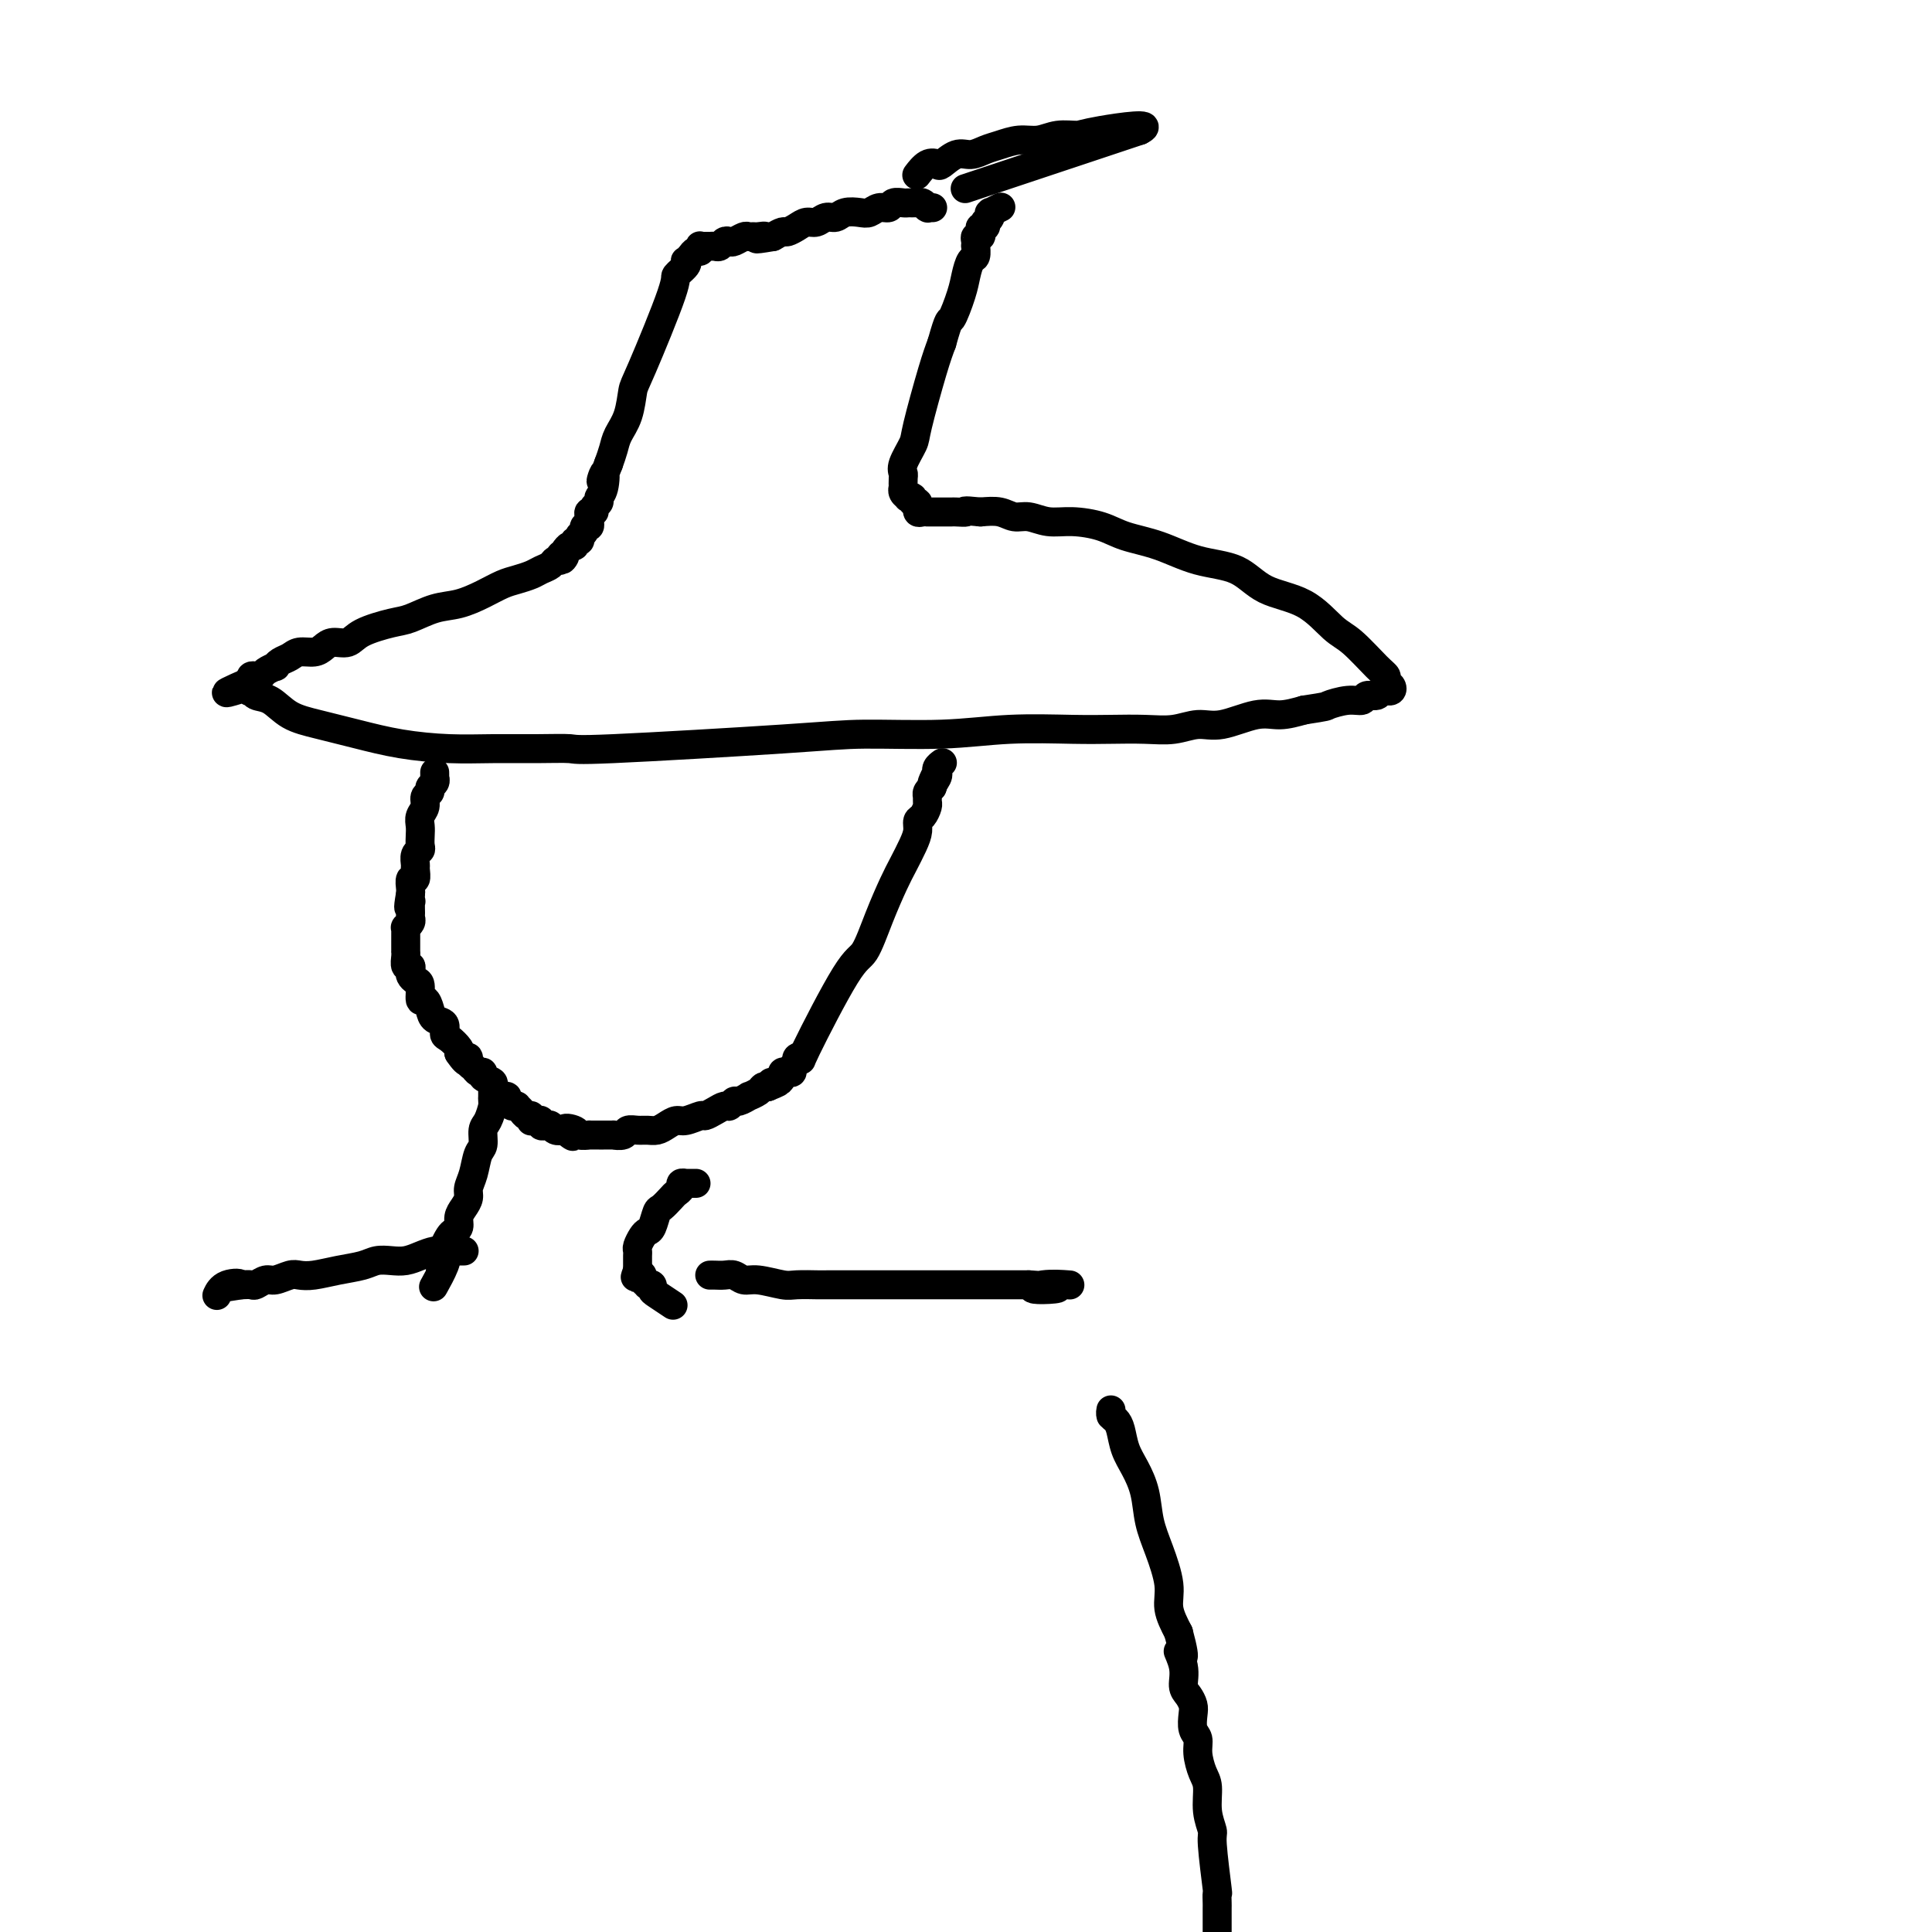
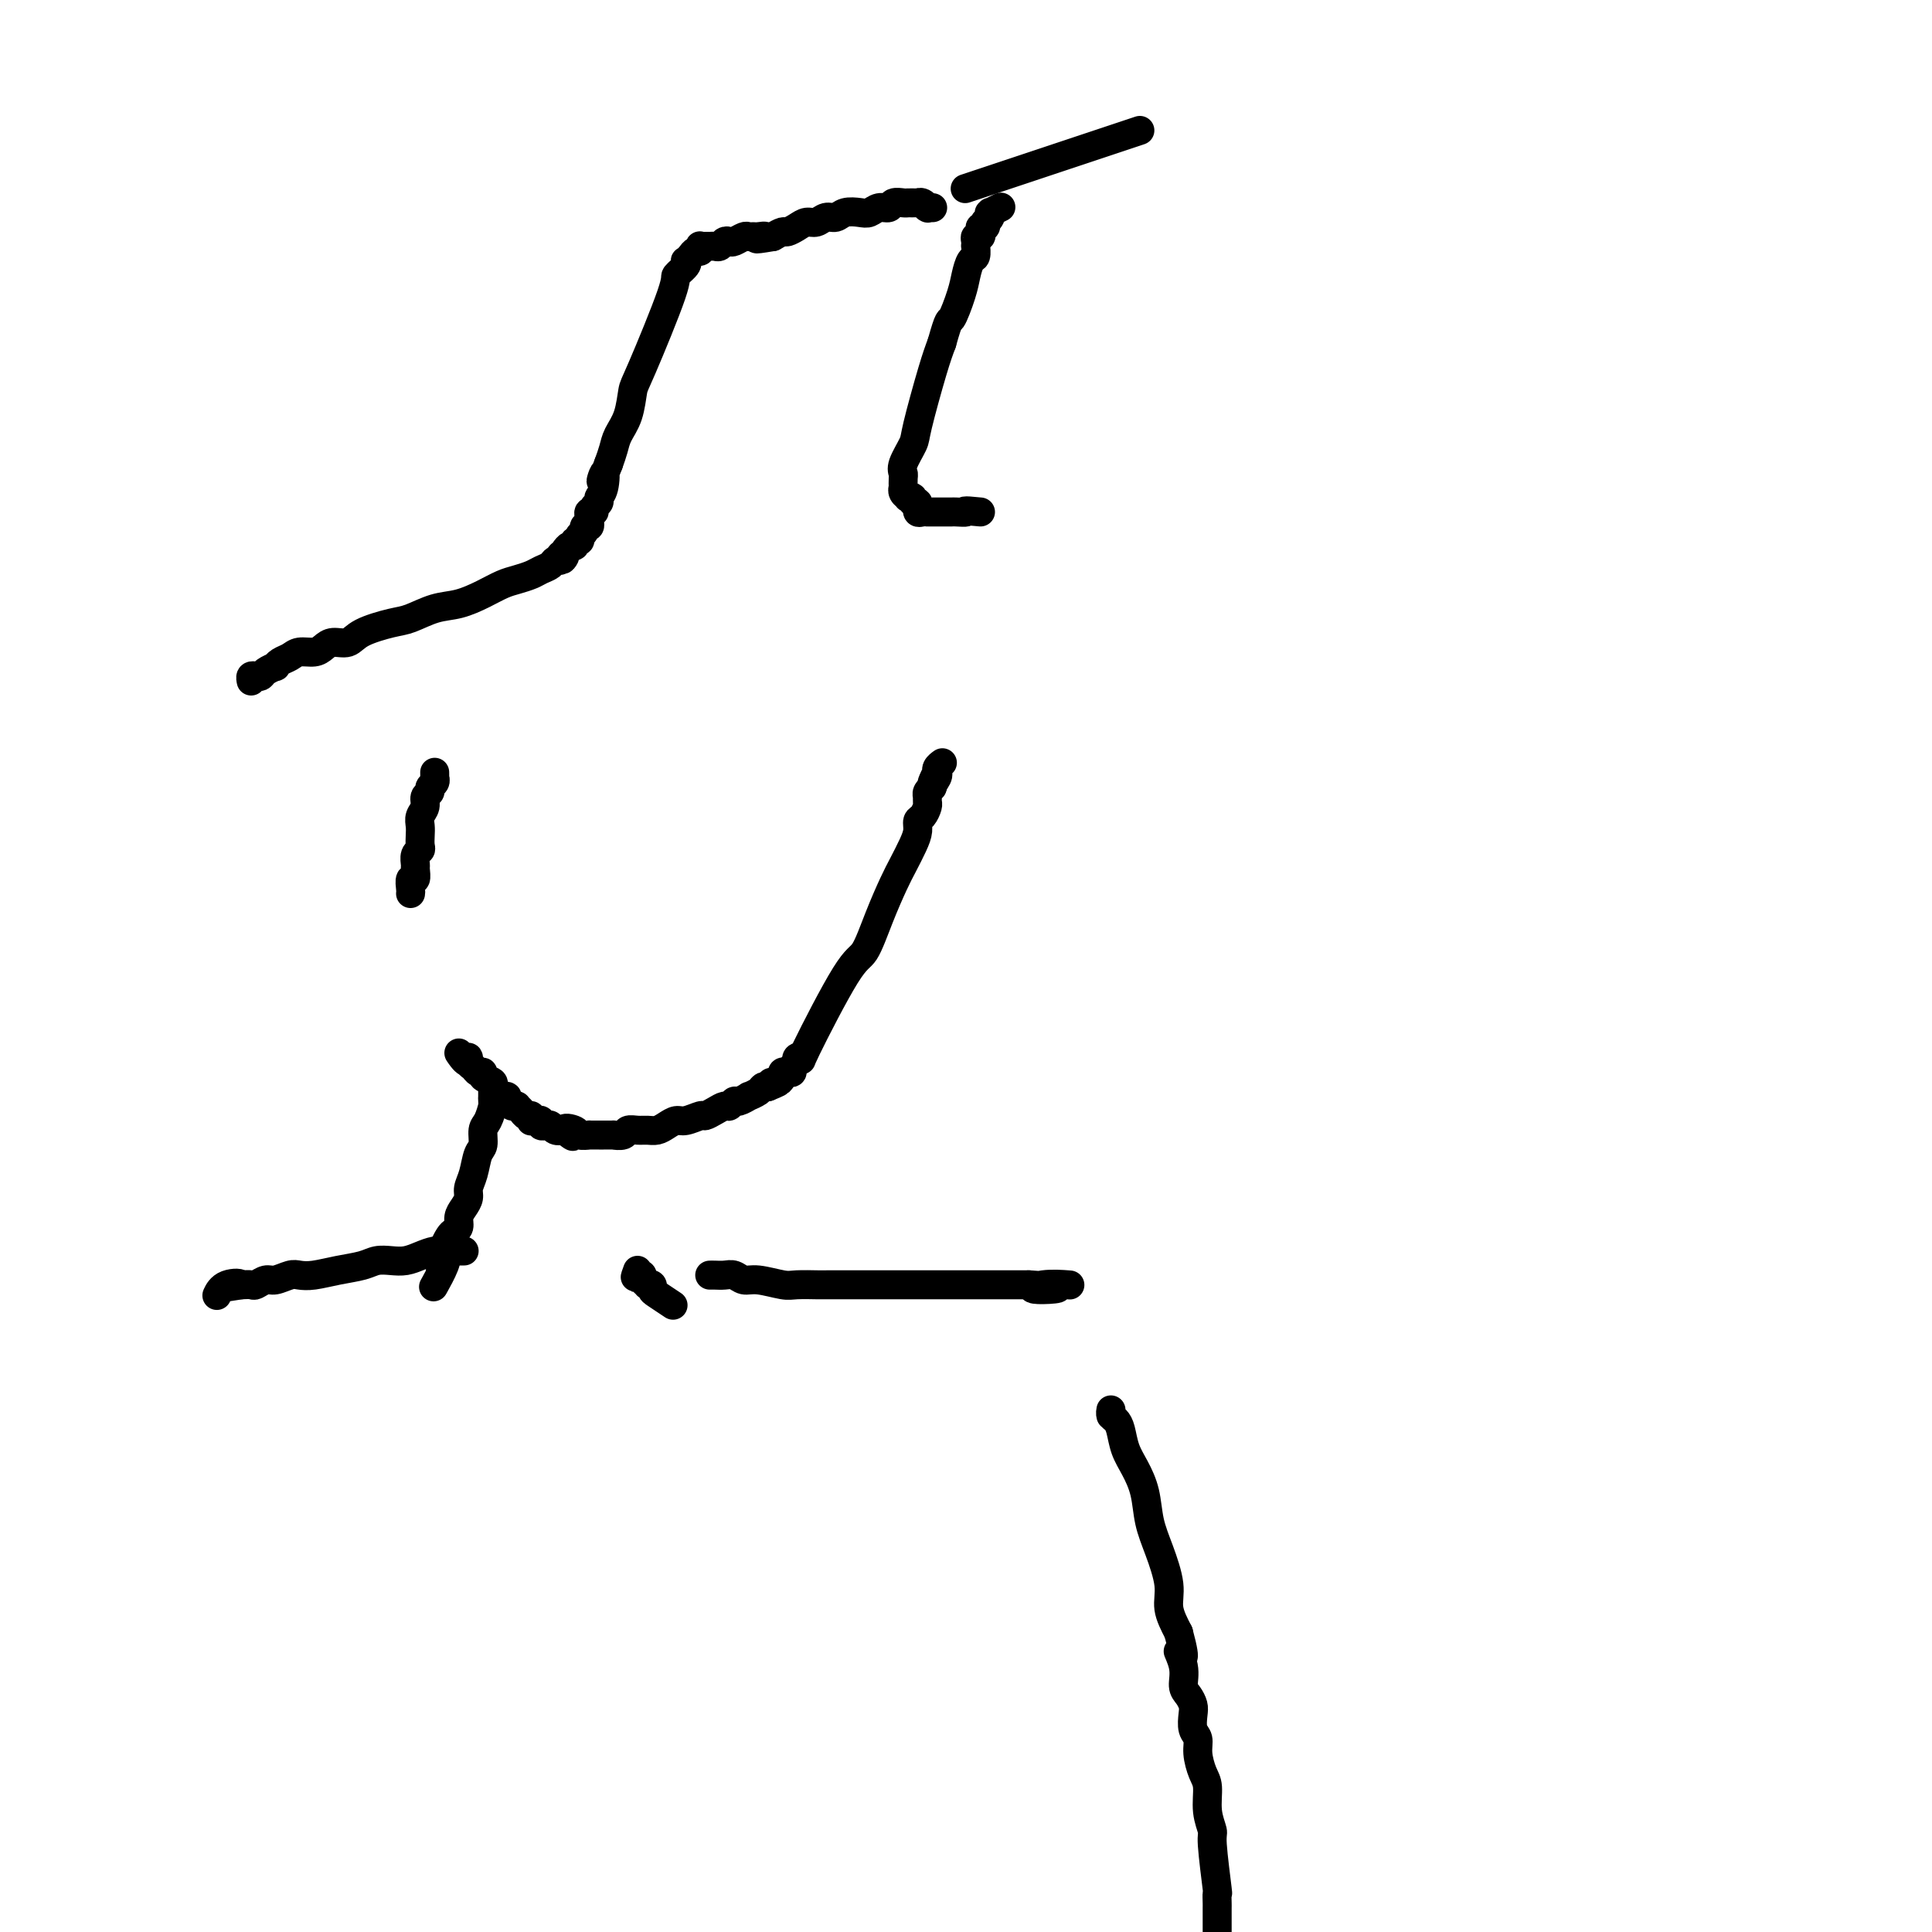
<svg xmlns="http://www.w3.org/2000/svg" viewBox="0 0 400 400" version="1.1">
  <g fill="none" stroke="#000000" stroke-width="6" stroke-linecap="round" stroke-linejoin="round">
    <path d="M203,38c-2.750,0.917 -5.500,1.833 0,0c5.500,-1.833 19.250,-6.417 33,-11" />
-     <path d="M236,27c3.545,-1.767 -4.091,-0.685 -8,0c-3.909,0.685 -4.090,0.971 -5,1c-0.910,0.029 -2.550,-0.200 -4,0c-1.450,0.200 -2.709,0.828 -4,1c-1.291,0.172 -2.613,-0.114 -4,0c-1.387,0.114 -2.837,0.626 -4,1c-1.163,0.374 -2.037,0.608 -3,1c-0.963,0.392 -2.015,0.940 -3,1c-0.985,0.060 -1.903,-0.369 -3,0c-1.097,0.369 -2.371,1.535 -3,2c-0.629,0.465 -0.612,0.228 -1,0c-0.388,-0.228 -1.181,-0.446 -2,0c-0.819,0.446 -1.662,1.556 -2,2c-0.338,0.444 -0.169,0.222 0,0" />
    <path d="M193,43c0.000,-0.000 0.000,-0.000 0,0c-0.000,0.000 -0.000,0.000 0,0c0.000,-0.000 0.001,-0.000 0,0c-0.001,0.000 -0.004,0.000 0,0c0.004,-0.000 0.015,-0.000 0,0c-0.015,0.000 -0.056,0.001 0,0c0.056,-0.001 0.208,-0.004 0,0c-0.208,0.004 -0.778,0.015 -1,0c-0.222,-0.015 -0.097,-0.057 0,0c0.097,0.057 0.167,0.211 0,0c-0.167,-0.211 -0.570,-0.789 -1,-1c-0.430,-0.211 -0.888,-0.056 -1,0c-0.112,0.056 0.121,0.014 0,0c-0.121,-0.014 -0.595,0.000 -1,0c-0.405,-0.000 -0.741,-0.015 -1,0c-0.259,0.015 -0.440,0.060 -1,0c-0.560,-0.060 -1.500,-0.226 -2,0c-0.500,0.226 -0.560,0.844 -1,1c-0.440,0.156 -1.258,-0.150 -2,0c-0.742,0.150 -1.406,0.757 -2,1c-0.594,0.243 -1.118,0.122 -2,0c-0.882,-0.122 -2.123,-0.244 -3,0c-0.877,0.244 -1.389,0.853 -2,1c-0.611,0.147 -1.319,-0.167 -2,0c-0.681,0.167 -1.333,0.814 -2,1c-0.667,0.186 -1.347,-0.091 -2,0c-0.653,0.091 -1.278,0.550 -2,1c-0.722,0.450 -1.541,0.890 -2,1c-0.459,0.110 -0.560,-0.112 -1,0c-0.440,0.112 -1.220,0.556 -2,1" />
    <path d="M160,49c-5.510,0.928 -2.785,0.248 -2,0c0.785,-0.248 -0.371,-0.063 -1,0c-0.629,0.063 -0.732,0.003 -1,0c-0.268,-0.003 -0.702,0.051 -1,0c-0.298,-0.051 -0.461,-0.206 -1,0c-0.539,0.206 -1.454,0.773 -2,1c-0.546,0.227 -0.724,0.113 -1,0c-0.276,-0.113 -0.651,-0.227 -1,0c-0.349,0.227 -0.672,0.793 -1,1c-0.328,0.207 -0.663,0.054 -1,0c-0.337,-0.054 -0.678,-0.011 -1,0c-0.322,0.011 -0.625,-0.012 -1,0c-0.375,0.012 -0.821,0.058 -1,0c-0.179,-0.058 -0.090,-0.222 0,0c0.090,0.222 0.181,0.830 0,1c-0.181,0.170 -0.635,-0.096 -1,0c-0.365,0.096 -0.642,0.555 -1,1c-0.358,0.445 -0.798,0.877 -1,1c-0.202,0.123 -0.166,-0.062 0,0c0.166,0.062 0.462,0.370 0,1c-0.462,0.630 -1.681,1.582 -2,2c-0.319,0.418 0.262,0.303 -1,4c-1.262,3.697 -4.365,11.206 -6,15c-1.635,3.794 -1.800,3.873 -2,5c-0.200,1.127 -0.435,3.302 -1,5c-0.565,1.698 -1.460,2.919 -2,4c-0.540,1.081 -0.726,2.023 -1,3c-0.274,0.977 -0.637,1.988 -1,3" />
    <path d="M126,96c-2.410,6.333 -1.434,2.666 -1,2c0.434,-0.666 0.328,1.668 0,3c-0.328,1.332 -0.876,1.663 -1,2c-0.124,0.337 0.177,0.682 0,1c-0.177,0.318 -0.832,0.611 -1,1c-0.168,0.389 0.151,0.874 0,1c-0.151,0.126 -0.771,-0.106 -1,0c-0.229,0.106 -0.065,0.549 0,1c0.065,0.451 0.033,0.908 0,1c-0.033,0.092 -0.065,-0.182 0,0c0.065,0.182 0.228,0.820 0,1c-0.228,0.180 -0.846,-0.096 -1,0c-0.154,0.096 0.156,0.566 0,1c-0.156,0.434 -0.778,0.833 -1,1c-0.222,0.167 -0.045,0.101 0,0c0.045,-0.101 -0.044,-0.238 0,0c0.044,0.238 0.219,0.851 0,1c-0.219,0.149 -0.832,-0.166 -1,0c-0.168,0.166 0.109,0.814 0,1c-0.109,0.186 -0.602,-0.090 -1,0c-0.398,0.090 -0.699,0.545 -1,1" />
    <path d="M117,114c-1.328,3.028 -0.148,1.599 0,1c0.148,-0.599 -0.737,-0.368 -1,0c-0.263,0.368 0.096,0.872 0,1c-0.096,0.128 -0.648,-0.120 -1,0c-0.352,0.120 -0.505,0.609 -1,1c-0.495,0.391 -1.331,0.685 -2,1c-0.669,0.315 -1.171,0.652 -2,1c-0.829,0.348 -1.984,0.708 -3,1c-1.016,0.292 -1.892,0.516 -3,1c-1.108,0.484 -2.446,1.228 -4,2c-1.554,0.772 -3.323,1.571 -5,2c-1.677,0.429 -3.263,0.487 -5,1c-1.737,0.513 -3.624,1.482 -5,2c-1.376,0.518 -2.242,0.586 -4,1c-1.758,0.414 -4.409,1.173 -6,2c-1.591,0.827 -2.121,1.723 -3,2c-0.879,0.277 -2.108,-0.066 -3,0c-0.892,0.066 -1.447,0.542 -2,1c-0.553,0.458 -1.105,0.897 -2,1c-0.895,0.103 -2.133,-0.131 -3,0c-0.867,0.131 -1.363,0.626 -2,1c-0.637,0.374 -1.413,0.626 -2,1c-0.587,0.374 -0.983,0.871 -1,1c-0.017,0.129 0.346,-0.110 0,0c-0.346,0.110 -1.399,0.568 -2,1c-0.601,0.432 -0.749,0.837 -1,1c-0.251,0.163 -0.606,0.082 -1,0c-0.394,-0.082 -0.827,-0.166 -1,0c-0.173,0.166 -0.087,0.583 0,1" />
-     <path d="M52,141c-10.057,4.339 -2.700,1.686 0,1c2.700,-0.686 0.745,0.597 0,1c-0.745,0.403 -0.278,-0.072 0,0c0.278,0.072 0.367,0.690 1,1c0.633,0.310 1.810,0.310 3,1c1.190,0.690 2.395,2.069 4,3c1.605,0.931 3.612,1.412 6,2c2.388,0.588 5.157,1.282 8,2c2.843,0.718 5.761,1.460 9,2c3.239,0.540 6.800,0.879 10,1c3.200,0.121 6.040,0.026 9,0c2.960,-0.026 6.040,0.017 9,0c2.960,-0.017 5.802,-0.095 7,0c1.198,0.095 0.754,0.361 9,0c8.246,-0.361 25.183,-1.351 35,-2c9.817,-0.649 12.514,-0.959 17,-1c4.486,-0.041 10.761,0.185 16,0c5.239,-0.185 9.443,-0.780 14,-1c4.557,-0.220 9.467,-0.063 13,0c3.533,0.063 5.688,0.033 8,0c2.312,-0.033 4.782,-0.069 7,0c2.218,0.069 4.185,0.244 6,0c1.815,-0.244 3.478,-0.905 5,-1c1.522,-0.095 2.903,0.377 5,0c2.097,-0.377 4.911,-1.601 7,-2c2.089,-0.399 3.454,0.029 5,0c1.546,-0.029 3.273,-0.514 5,-1" />
-     <path d="M270,147c5.113,-0.780 4.396,-0.730 5,-1c0.604,-0.270 2.529,-0.861 4,-1c1.471,-0.139 2.489,0.173 3,0c0.511,-0.173 0.514,-0.831 1,-1c0.486,-0.169 1.454,0.152 2,0c0.546,-0.152 0.669,-0.776 1,-1c0.331,-0.224 0.869,-0.049 1,0c0.131,0.049 -0.146,-0.028 0,0c0.146,0.028 0.715,0.162 1,0c0.285,-0.162 0.285,-0.621 0,-1c-0.285,-0.379 -0.854,-0.679 -1,-1c-0.146,-0.321 0.131,-0.663 0,-1c-0.131,-0.337 -0.670,-0.668 -2,-2c-1.330,-1.332 -3.451,-3.663 -5,-5c-1.549,-1.337 -2.526,-1.680 -4,-3c-1.474,-1.320 -3.445,-3.617 -6,-5c-2.555,-1.383 -5.695,-1.851 -8,-3c-2.305,-1.149 -3.777,-2.980 -6,-4c-2.223,-1.020 -5.199,-1.230 -8,-2c-2.801,-0.770 -5.428,-2.100 -8,-3c-2.572,-0.900 -5.090,-1.370 -7,-2c-1.910,-0.630 -3.211,-1.422 -5,-2c-1.789,-0.578 -4.067,-0.943 -6,-1c-1.933,-0.057 -3.521,0.195 -5,0c-1.479,-0.195 -2.850,-0.836 -4,-1c-1.150,-0.164 -2.079,0.148 -3,0c-0.921,-0.148 -1.835,-0.757 -3,-1c-1.165,-0.243 -2.583,-0.122 -4,0" />
    <path d="M203,106c-4.434,-0.464 -3.019,-0.124 -3,0c0.019,0.124 -1.356,0.033 -2,0c-0.644,-0.033 -0.555,-0.009 -1,0c-0.445,0.009 -1.425,0.002 -2,0c-0.575,-0.002 -0.745,-0.001 -1,0c-0.255,0.001 -0.594,0.001 -1,0c-0.406,-0.001 -0.879,-0.004 -1,0c-0.121,0.004 0.111,0.016 0,0c-0.111,-0.016 -0.565,-0.061 -1,0c-0.435,0.061 -0.853,0.228 -1,0c-0.147,-0.228 -0.024,-0.849 0,-1c0.024,-0.151 -0.050,0.170 0,0c0.050,-0.170 0.225,-0.829 0,-1c-0.225,-0.171 -0.849,0.148 -1,0c-0.151,-0.148 0.170,-0.762 0,-1c-0.170,-0.238 -0.830,-0.100 -1,0c-0.170,0.100 0.150,0.164 0,0c-0.150,-0.164 -0.772,-0.554 -1,-1c-0.228,-0.446 -0.063,-0.946 0,-1c0.063,-0.054 0.024,0.340 0,0c-0.024,-0.340 -0.033,-1.413 0,-2c0.033,-0.587 0.110,-0.687 0,-1c-0.110,-0.313 -0.405,-0.838 0,-2c0.405,-1.162 1.511,-2.961 2,-4c0.489,-1.039 0.363,-1.318 1,-4c0.637,-2.682 2.039,-7.766 3,-11c0.961,-3.234 1.480,-4.617 2,-6" />
    <path d="M195,71c1.582,-5.677 1.538,-4.370 2,-5c0.462,-0.630 1.430,-3.196 2,-5c0.570,-1.804 0.741,-2.847 1,-4c0.259,-1.153 0.606,-2.417 1,-3c0.394,-0.583 0.837,-0.486 1,-1c0.163,-0.514 0.047,-1.640 0,-2c-0.047,-0.360 -0.027,0.044 0,0c0.027,-0.044 0.059,-0.538 0,-1c-0.059,-0.462 -0.208,-0.893 0,-1c0.208,-0.107 0.774,0.111 1,0c0.226,-0.111 0.112,-0.551 0,-1c-0.112,-0.449 -0.222,-0.908 0,-1c0.222,-0.092 0.777,0.182 1,0c0.223,-0.182 0.113,-0.820 0,-1c-0.113,-0.180 -0.228,0.096 0,0c0.228,-0.096 0.801,-0.565 1,-1c0.199,-0.435 0.026,-0.835 0,-1c-0.026,-0.165 0.096,-0.096 0,0c-0.096,0.096 -0.411,0.218 0,0c0.411,-0.218 1.546,-0.777 2,-1c0.454,-0.223 0.227,-0.112 0,0" />
    <path d="M90,160c-0.000,-0.000 -0.000,-0.000 0,0c0.000,0.000 0.000,0.000 0,0c-0.000,-0.000 -0.000,-0.000 0,0c0.000,0.000 0.000,0.000 0,0c-0.000,-0.000 -0.000,-0.000 0,0c0.000,0.000 0.000,0.000 0,0c-0.000,-0.000 -0.000,-0.001 0,0c0.000,0.001 0.000,0.004 0,0c-0.000,-0.004 -0.000,-0.016 0,0c0.000,0.016 0.001,0.060 0,0c-0.001,-0.060 -0.004,-0.223 0,0c0.004,0.223 0.016,0.834 0,1c-0.016,0.166 -0.061,-0.111 0,0c0.061,0.111 0.228,0.610 0,1c-0.228,0.390 -0.849,0.671 -1,1c-0.151,0.329 0.170,0.707 0,1c-0.170,0.293 -0.830,0.501 -1,1c-0.170,0.499 0.150,1.289 0,2c-0.150,0.711 -0.771,1.342 -1,2c-0.229,0.658 -0.065,1.341 0,2c0.065,0.659 0.032,1.294 0,2c-0.032,0.706 -0.061,1.483 0,2c0.061,0.517 0.214,0.773 0,1c-0.214,0.227 -0.793,0.423 -1,1c-0.207,0.577 -0.041,1.534 0,2c0.041,0.466 -0.041,0.440 0,1c0.041,0.560 0.207,1.707 0,2c-0.207,0.293 -0.786,-0.267 -1,0c-0.214,0.267 -0.061,1.362 0,2c0.061,0.638 0.031,0.819 0,1" />
-     <path d="M85,185c-0.773,4.350 -0.206,2.723 0,2c0.206,-0.723 0.051,-0.544 0,0c-0.051,0.544 0.000,1.451 0,2c-0.000,0.549 -0.053,0.739 0,1c0.053,0.261 0.210,0.595 0,1c-0.210,0.405 -0.788,0.883 -1,1c-0.212,0.117 -0.057,-0.127 0,0c0.057,0.127 0.015,0.625 0,1c-0.015,0.375 -0.004,0.626 0,1c0.004,0.374 0.001,0.870 0,1c-0.001,0.130 -0.000,-0.107 0,0c0.000,0.107 -0.001,0.558 0,1c0.001,0.442 0.004,0.874 0,1c-0.004,0.126 -0.015,-0.054 0,0c0.015,0.054 0.056,0.343 0,1c-0.056,0.657 -0.208,1.682 0,2c0.208,0.318 0.778,-0.072 1,0c0.222,0.072 0.097,0.605 0,1c-0.097,0.395 -0.167,0.650 0,1c0.167,0.350 0.570,0.793 1,1c0.430,0.207 0.888,0.178 1,1c0.112,0.822 -0.120,2.495 0,3c0.120,0.505 0.592,-0.159 1,0c0.408,0.159 0.752,1.141 1,2c0.248,0.859 0.399,1.596 1,2c0.601,0.404 1.650,0.476 2,1c0.350,0.524 0.001,1.501 0,2c-0.001,0.499 0.346,0.519 1,1c0.654,0.481 1.615,1.423 2,2c0.385,0.577 0.192,0.788 0,1" />
    <path d="M95,218c2.168,3.271 2.088,1.450 2,1c-0.088,-0.450 -0.183,0.471 0,1c0.183,0.529 0.645,0.667 1,1c0.355,0.333 0.602,0.863 1,1c0.398,0.137 0.947,-0.118 1,0c0.053,0.118 -0.389,0.610 0,1c0.389,0.390 1.611,0.678 2,1c0.389,0.322 -0.054,0.677 0,1c0.054,0.323 0.606,0.612 1,1c0.394,0.388 0.631,0.875 1,1c0.369,0.125 0.868,-0.111 1,0c0.132,0.111 -0.105,0.568 0,1c0.105,0.432 0.553,0.838 1,1c0.447,0.162 0.894,0.081 1,0c0.106,-0.081 -0.129,-0.161 0,0c0.129,0.161 0.622,0.565 1,1c0.378,0.435 0.640,0.901 1,1c0.360,0.099 0.818,-0.171 1,0c0.182,0.171 0.086,0.782 0,1c-0.086,0.218 -0.164,0.045 0,0c0.164,-0.045 0.569,0.040 1,0c0.431,-0.040 0.888,-0.203 1,0c0.112,0.203 -0.122,0.773 0,1c0.122,0.227 0.600,0.112 1,0c0.400,-0.112 0.723,-0.223 1,0c0.277,0.223 0.508,0.778 1,1c0.492,0.222 1.246,0.111 2,0" />
    <path d="M117,234c3.289,2.491 0.511,0.720 0,0c-0.511,-0.720 1.243,-0.389 2,0c0.757,0.389 0.516,0.836 1,1c0.484,0.164 1.693,0.044 2,0c0.307,-0.044 -0.287,-0.012 0,0c0.287,0.012 1.457,0.004 2,0c0.543,-0.004 0.459,-0.005 1,0c0.541,0.005 1.706,0.015 2,0c0.294,-0.015 -0.283,-0.057 0,0c0.283,0.057 1.427,0.212 2,0c0.573,-0.212 0.576,-0.792 1,-1c0.424,-0.208 1.269,-0.046 2,0c0.731,0.046 1.349,-0.025 2,0c0.651,0.025 1.334,0.146 2,0c0.666,-0.146 1.315,-0.560 2,-1c0.685,-0.440 1.405,-0.905 2,-1c0.595,-0.095 1.066,0.181 2,0c0.934,-0.181 2.330,-0.818 3,-1c0.670,-0.182 0.614,0.091 1,0c0.386,-0.091 1.215,-0.545 2,-1c0.785,-0.455 1.525,-0.910 2,-1c0.475,-0.090 0.686,0.187 1,0c0.314,-0.187 0.732,-0.837 1,-1c0.268,-0.163 0.386,0.163 1,0c0.614,-0.163 1.722,-0.814 2,-1c0.278,-0.186 -0.276,0.095 0,0c0.276,-0.095 1.382,-0.564 2,-1c0.618,-0.436 0.748,-0.839 1,-1c0.252,-0.161 0.626,-0.081 1,0" />
    <path d="M159,225c4.091,-1.620 1.818,-1.169 1,-1c-0.818,0.169 -0.181,0.056 0,0c0.181,-0.056 -0.092,-0.054 0,0c0.092,0.054 0.551,0.159 1,0c0.449,-0.159 0.890,-0.581 1,-1c0.110,-0.419 -0.110,-0.833 0,-1c0.110,-0.167 0.550,-0.087 1,0c0.450,0.087 0.910,0.179 1,0c0.090,-0.179 -0.189,-0.630 0,-1c0.189,-0.370 0.848,-0.660 1,-1c0.152,-0.340 -0.203,-0.731 0,-1c0.203,-0.269 0.963,-0.418 1,0c0.037,0.418 -0.650,1.403 1,-2c1.650,-3.403 5.635,-11.193 8,-15c2.365,-3.807 3.109,-3.631 4,-5c0.891,-1.369 1.927,-4.281 3,-7c1.073,-2.719 2.182,-5.243 3,-7c0.818,-1.757 1.346,-2.746 2,-4c0.654,-1.254 1.433,-2.774 2,-4c0.567,-1.226 0.922,-2.160 1,-3c0.078,-0.840 -0.123,-1.587 0,-2c0.123,-0.413 0.568,-0.492 1,-1c0.432,-0.508 0.851,-1.446 1,-2c0.149,-0.554 0.030,-0.726 0,-1c-0.030,-0.274 0.030,-0.651 0,-1c-0.030,-0.349 -0.152,-0.671 0,-1c0.152,-0.329 0.576,-0.664 1,-1" />
    <path d="M193,163c2.105,-5.443 0.367,-2.050 0,-1c-0.367,1.050 0.637,-0.244 1,-1c0.363,-0.756 0.083,-0.973 0,-1c-0.083,-0.027 0.029,0.137 0,0c-0.029,-0.137 -0.200,-0.575 0,-1c0.200,-0.425 0.771,-0.836 1,-1c0.229,-0.164 0.114,-0.082 0,0" />
    <path d="M102,226c0.000,-0.000 0.000,-0.000 0,0c-0.000,0.000 -0.000,0.000 0,0c0.000,-0.000 0.000,-0.000 0,0c-0.000,0.000 -0.000,0.000 0,0c0.000,-0.000 0.000,-0.000 0,0c-0.000,0.000 -0.000,0.000 0,0c0.000,-0.000 0.000,-0.001 0,0c-0.000,0.001 -0.000,0.004 0,0c0.000,-0.004 0.000,-0.016 0,0c-0.000,0.016 -0.000,0.060 0,0c0.000,-0.060 0.001,-0.225 0,0c-0.001,0.225 -0.003,0.841 0,1c0.003,0.159 0.011,-0.138 0,0c-0.011,0.138 -0.041,0.713 0,1c0.041,0.287 0.151,0.288 0,1c-0.151,0.712 -0.565,2.137 -1,3c-0.435,0.863 -0.891,1.165 -1,2c-0.109,0.835 0.129,2.201 0,3c-0.129,0.799 -0.626,1.029 -1,2c-0.374,0.971 -0.626,2.683 -1,4c-0.374,1.317 -0.870,2.240 -1,3c-0.130,0.760 0.106,1.356 0,2c-0.106,0.644 -0.553,1.337 -1,2c-0.447,0.663 -0.894,1.295 -1,2c-0.106,0.705 0.129,1.484 0,2c-0.129,0.516 -0.623,0.768 -1,1c-0.377,0.232 -0.637,0.444 -1,1c-0.363,0.556 -0.828,1.457 -1,2c-0.172,0.543 -0.049,0.726 0,1c0.049,0.274 0.025,0.637 0,1" />
    <path d="M92,260c-1.579,5.490 -0.526,2.214 0,1c0.526,-1.214 0.526,-0.365 0,1c-0.526,1.365 -1.579,3.247 -2,4c-0.421,0.753 -0.211,0.376 0,0" />
-     <path d="M144,245c-0.000,-0.000 -0.000,-0.000 0,0c0.000,0.000 0.000,0.000 0,0c-0.000,-0.000 -0.000,-0.000 0,0c0.000,0.000 0.000,0.000 0,0c-0.000,-0.000 -0.000,-0.000 0,0c0.000,0.000 0.001,0.000 0,0c-0.001,-0.000 -0.004,-0.000 0,0c0.004,0.000 0.016,0.000 0,0c-0.016,-0.000 -0.061,-0.000 0,0c0.061,0.000 0.227,0.000 0,0c-0.227,-0.000 -0.846,-0.000 -1,0c-0.154,0.000 0.156,0.000 0,0c-0.156,-0.000 -0.778,-0.001 -1,0c-0.222,0.001 -0.045,0.003 0,0c0.045,-0.003 -0.044,-0.012 0,0c0.044,0.012 0.220,0.043 0,0c-0.220,-0.043 -0.836,-0.162 -1,0c-0.164,0.162 0.125,0.605 0,1c-0.125,0.395 -0.663,0.743 -1,1c-0.337,0.257 -0.471,0.422 -1,1c-0.529,0.578 -1.451,1.568 -2,2c-0.549,0.432 -0.725,0.304 -1,1c-0.275,0.696 -0.648,2.214 -1,3c-0.352,0.786 -0.683,0.841 -1,1c-0.317,0.159 -0.621,0.424 -1,1c-0.379,0.576 -0.834,1.464 -1,2c-0.166,0.536 -0.045,0.721 0,1c0.045,0.279 0.012,0.652 0,1c-0.012,0.348 -0.003,0.671 0,1c0.003,0.329 0.001,0.666 0,1c-0.001,0.334 -0.000,0.667 0,1" />
    <path d="M132,263c-0.839,2.250 -0.436,1.374 0,1c0.436,-0.374 0.905,-0.245 1,0c0.095,0.245 -0.185,0.605 0,1c0.185,0.395 0.835,0.826 1,1c0.165,0.174 -0.155,0.093 0,0c0.155,-0.093 0.785,-0.196 1,0c0.215,0.196 0.016,0.692 0,1c-0.016,0.308 0.149,0.429 1,1c0.851,0.571 2.386,1.592 3,2c0.614,0.408 0.307,0.204 0,0" />
    <path d="M147,264c-0.000,0.000 -0.000,0.000 0,0c0.000,-0.000 0.000,-0.000 0,0c-0.000,0.000 -0.001,0.000 0,0c0.001,-0.000 0.002,-0.000 0,0c-0.002,0.000 -0.009,0.000 0,0c0.009,-0.000 0.033,-0.001 0,0c-0.033,0.001 -0.122,0.004 0,0c0.122,-0.004 0.456,-0.016 1,0c0.544,0.016 1.297,0.061 2,0c0.703,-0.061 1.355,-0.226 2,0c0.645,0.226 1.284,0.845 2,1c0.716,0.155 1.508,-0.155 3,0c1.492,0.155 3.685,0.774 5,1c1.315,0.226 1.751,0.061 3,0c1.249,-0.061 3.311,-0.016 4,0c0.689,0.016 0.007,0.004 3,0c2.993,-0.004 9.662,-0.001 13,0c3.338,0.001 3.344,0.000 4,0c0.656,-0.000 1.961,-0.000 3,0c1.039,0.000 1.810,0.000 3,0c1.190,-0.000 2.798,-0.000 4,0c1.202,0.000 1.999,0.000 3,0c1.001,-0.000 2.205,-0.000 3,0c0.795,0.000 1.182,0.000 2,0c0.818,-0.000 2.066,-0.000 3,0c0.934,0.000 1.552,0.000 2,0c0.448,-0.000 0.724,-0.000 1,0" />
    <path d="M213,266c10.683,0.596 4.389,1.088 2,1c-2.389,-0.088 -0.874,-0.754 1,-1c1.874,-0.246 4.107,-0.070 5,0c0.893,0.070 0.447,0.035 0,0" />
    <path d="M96,259c0.000,-0.000 0.000,-0.000 0,0c-0.000,0.000 -0.000,0.000 0,0c0.000,-0.000 0.000,-0.000 0,0c-0.000,0.000 -0.000,0.000 0,0c0.000,-0.000 0.001,-0.000 0,0c-0.001,0.000 -0.004,0.000 0,0c0.004,-0.000 0.015,-0.000 0,0c-0.015,0.000 -0.055,0.000 0,0c0.055,-0.000 0.204,-0.000 0,0c-0.204,0.000 -0.761,0.000 -1,0c-0.239,-0.000 -0.160,-0.001 0,0c0.160,0.001 0.402,0.003 0,0c-0.402,-0.003 -1.447,-0.011 -2,0c-0.553,0.011 -0.612,0.042 -1,0c-0.388,-0.042 -1.104,-0.156 -2,0c-0.896,0.156 -1.971,0.581 -3,1c-1.029,0.419 -2.013,0.833 -3,1c-0.987,0.167 -1.975,0.087 -3,0c-1.025,-0.087 -2.085,-0.181 -3,0c-0.915,0.181 -1.686,0.636 -3,1c-1.314,0.364 -3.171,0.638 -5,1c-1.829,0.362 -3.630,0.814 -5,1c-1.370,0.186 -2.307,0.106 -3,0c-0.693,-0.106 -1.140,-0.239 -2,0c-0.860,0.239 -2.131,0.848 -3,1c-0.869,0.152 -1.336,-0.155 -2,0c-0.664,0.155 -1.525,0.773 -2,1c-0.475,0.227 -0.564,0.065 -1,0c-0.436,-0.065 -1.218,-0.032 -2,0" />
    <path d="M50,266c-7.254,1.115 -2.388,0.402 -1,0c1.388,-0.402 -0.703,-0.493 -2,0c-1.297,0.493 -1.799,1.569 -2,2c-0.201,0.431 -0.100,0.215 0,0" />
    <path d="M230,293c0.000,0.000 0.000,0.000 0,0c-0.000,-0.000 -0.000,-0.000 0,0c0.000,0.000 0.000,0.000 0,0c-0.000,-0.000 -0.000,-0.000 0,0c0.000,0.000 0.000,0.000 0,0c-0.000,-0.000 -0.000,-0.000 0,0c0.000,0.000 0.000,0.000 0,0c-0.000,-0.000 -0.000,-0.000 0,0c0.000,0.000 0.000,0.001 0,0c-0.000,-0.001 -0.000,-0.004 0,0c0.000,0.004 0.000,0.015 0,0c-0.000,-0.015 -0.000,-0.057 0,0c0.000,0.057 0.000,0.211 0,0c-0.000,-0.211 -0.000,-0.788 0,-1c0.000,-0.212 0.000,-0.058 0,0c-0.000,0.058 -0.001,0.018 0,0c0.001,-0.018 0.003,-0.016 0,0c-0.003,0.016 -0.012,0.047 0,0c0.012,-0.047 0.044,-0.172 0,0c-0.044,0.172 -0.164,0.642 0,1c0.164,0.358 0.611,0.604 1,1c0.389,0.396 0.719,0.944 1,2c0.281,1.056 0.511,2.622 1,4c0.489,1.378 1.235,2.570 2,4c0.765,1.430 1.548,3.098 2,5c0.452,1.902 0.571,4.037 1,6c0.429,1.963 1.166,3.753 2,6c0.834,2.247 1.763,4.951 2,7c0.237,2.049 -0.218,3.443 0,5c0.218,1.557 1.109,3.279 2,5" />
    <path d="M244,338c2.102,7.744 0.357,4.603 0,4c-0.357,-0.603 0.675,1.332 1,3c0.325,1.668 -0.058,3.070 0,4c0.058,0.930 0.555,1.389 1,2c0.445,0.611 0.836,1.373 1,2c0.164,0.627 0.099,1.120 0,2c-0.099,0.880 -0.233,2.148 0,3c0.233,0.852 0.832,1.287 1,2c0.168,0.713 -0.094,1.704 0,3c0.094,1.296 0.546,2.896 1,4c0.454,1.104 0.910,1.713 1,3c0.090,1.287 -0.186,3.253 0,5c0.186,1.747 0.834,3.274 1,4c0.166,0.726 -0.152,0.652 0,3c0.152,2.348 0.773,7.118 1,9c0.227,1.882 0.061,0.875 0,1c-0.061,0.125 -0.016,1.380 0,2c0.016,0.620 0.004,0.604 0,1c-0.004,0.396 -0.001,1.204 0,2c0.001,0.796 0.000,1.579 0,2c-0.000,0.421 -0.000,0.480 0,1c0.000,0.520 0.000,1.501 0,2c-0.000,0.499 -0.000,0.516 0,1c0.000,0.484 0.000,1.436 0,2c-0.000,0.564 -0.000,0.739 0,1c0.000,0.261 0.000,0.609 0,1c-0.000,0.391 -0.000,0.826 0,2c0.000,1.174 0.000,3.087 0,5" />
    <path d="M252,414c0.167,5.833 0.083,2.917 0,0" />
  </g>
</svg>